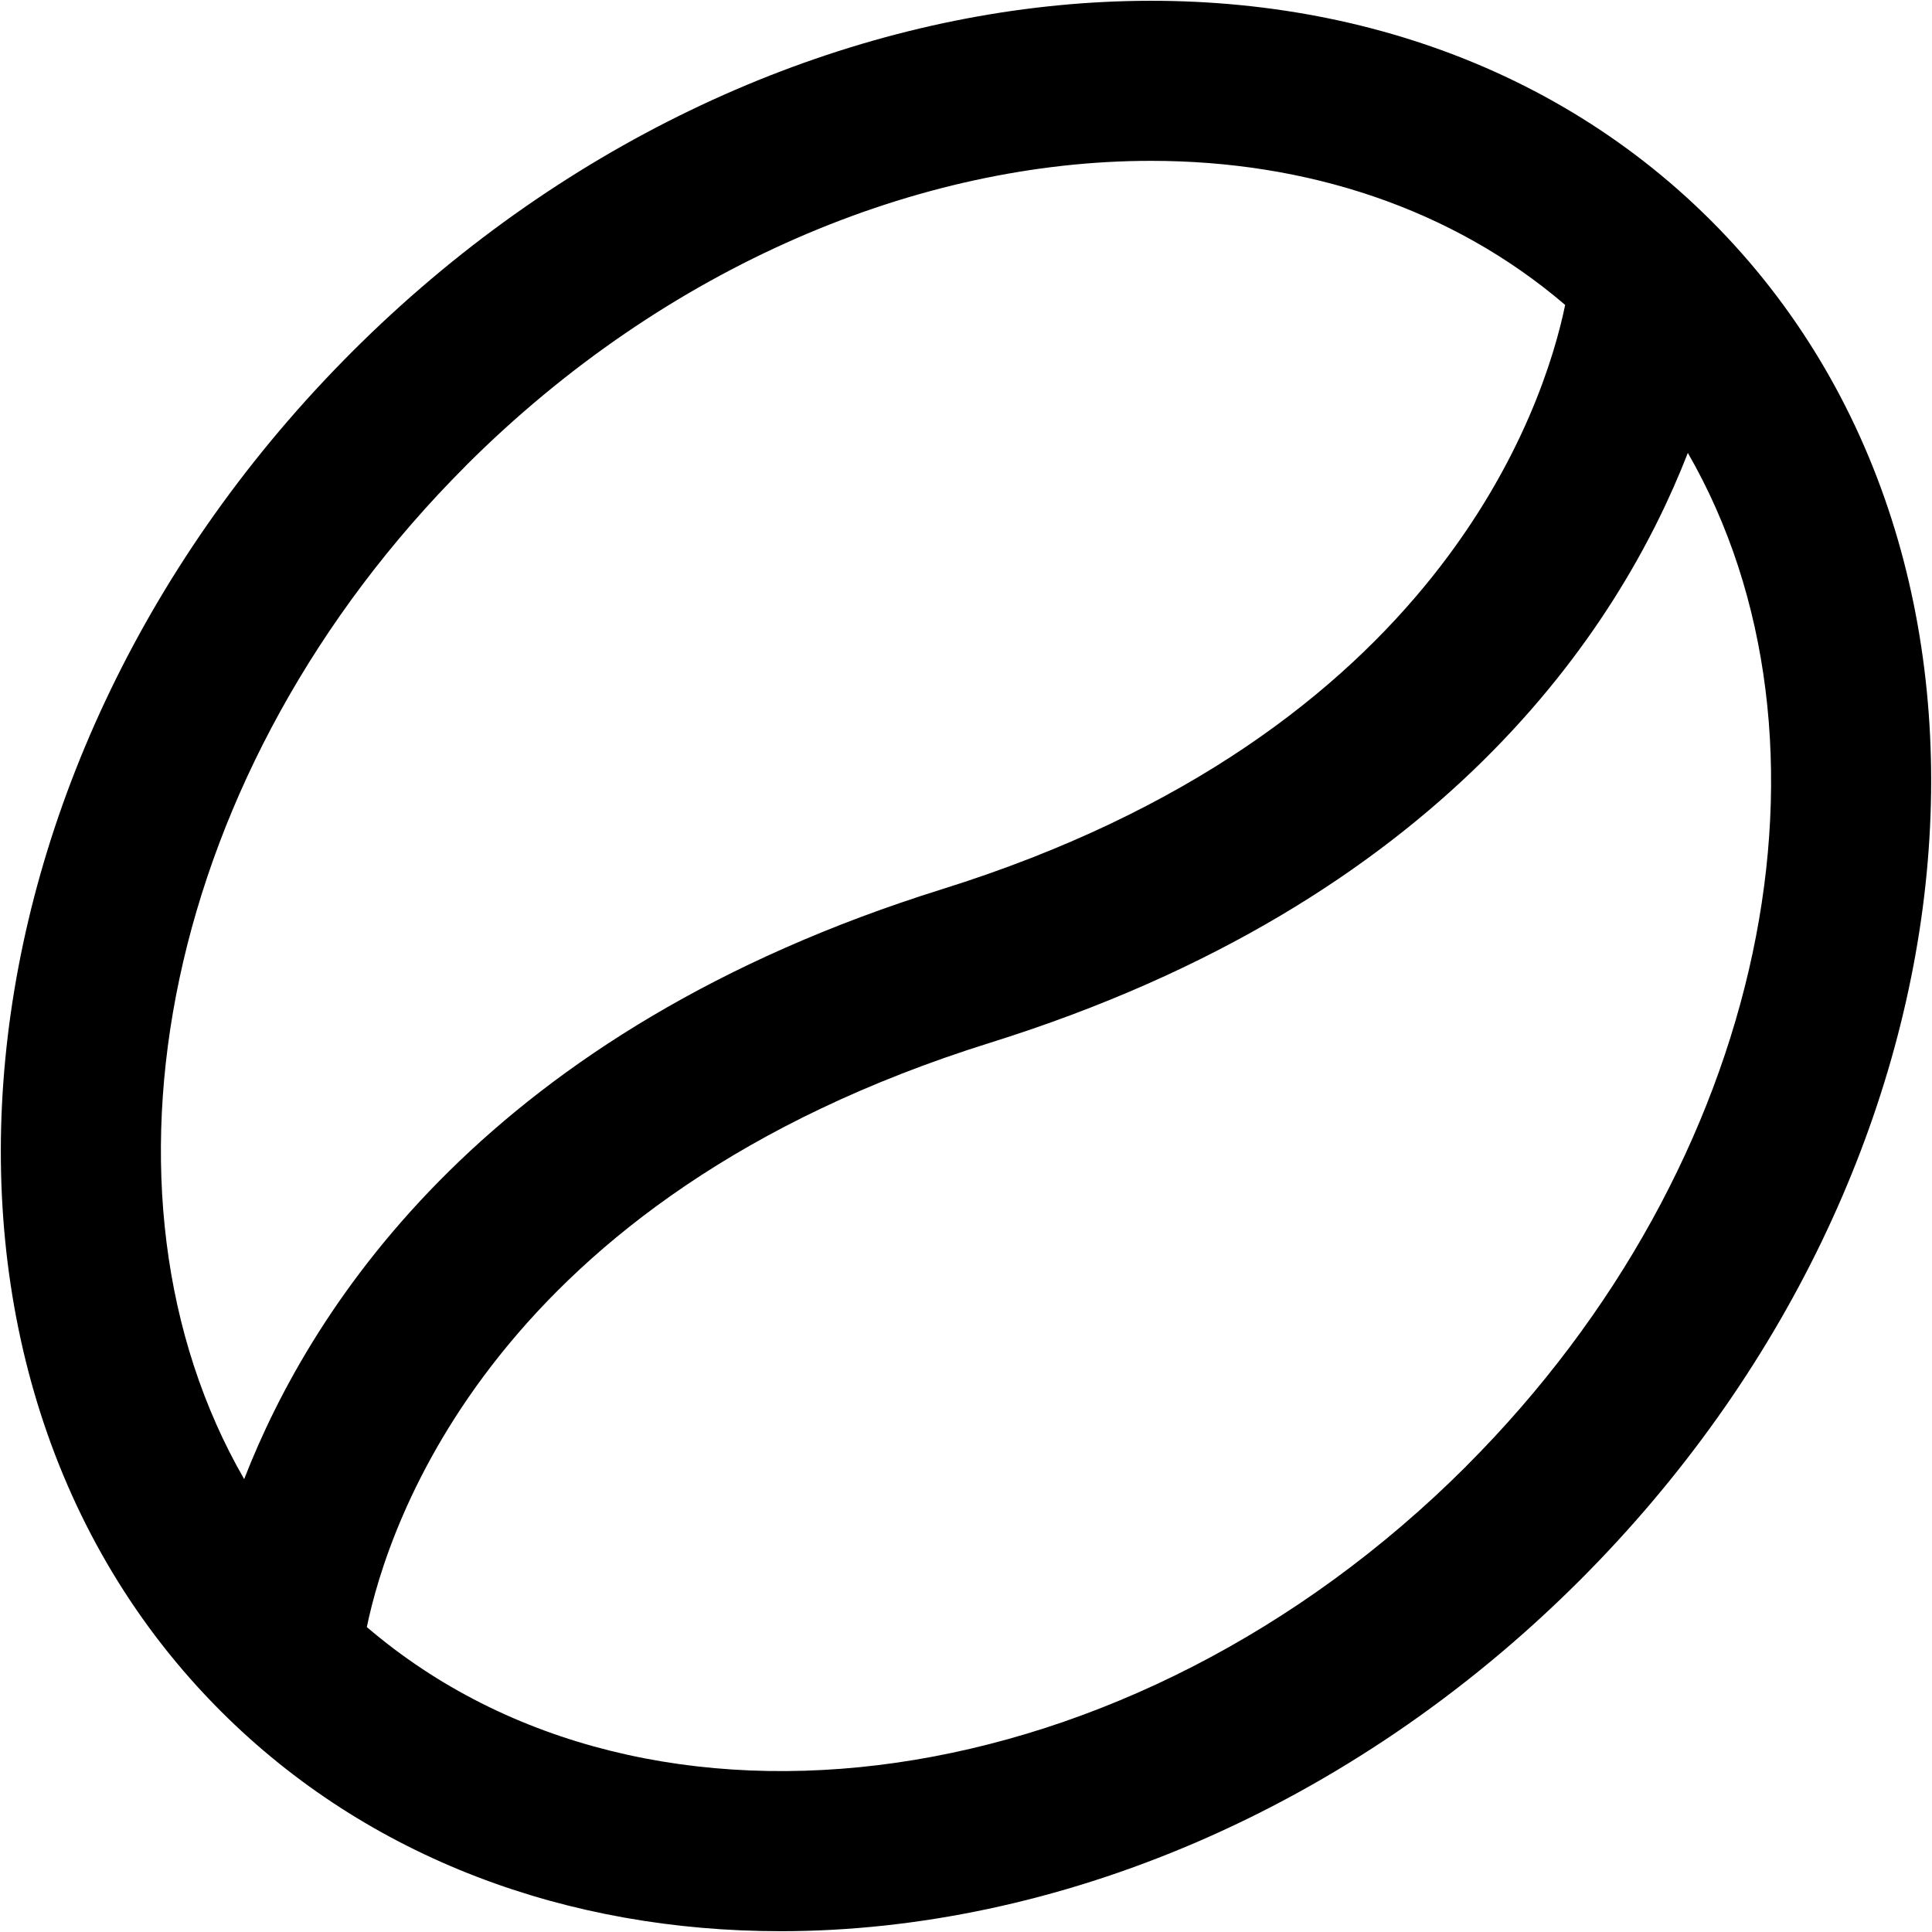
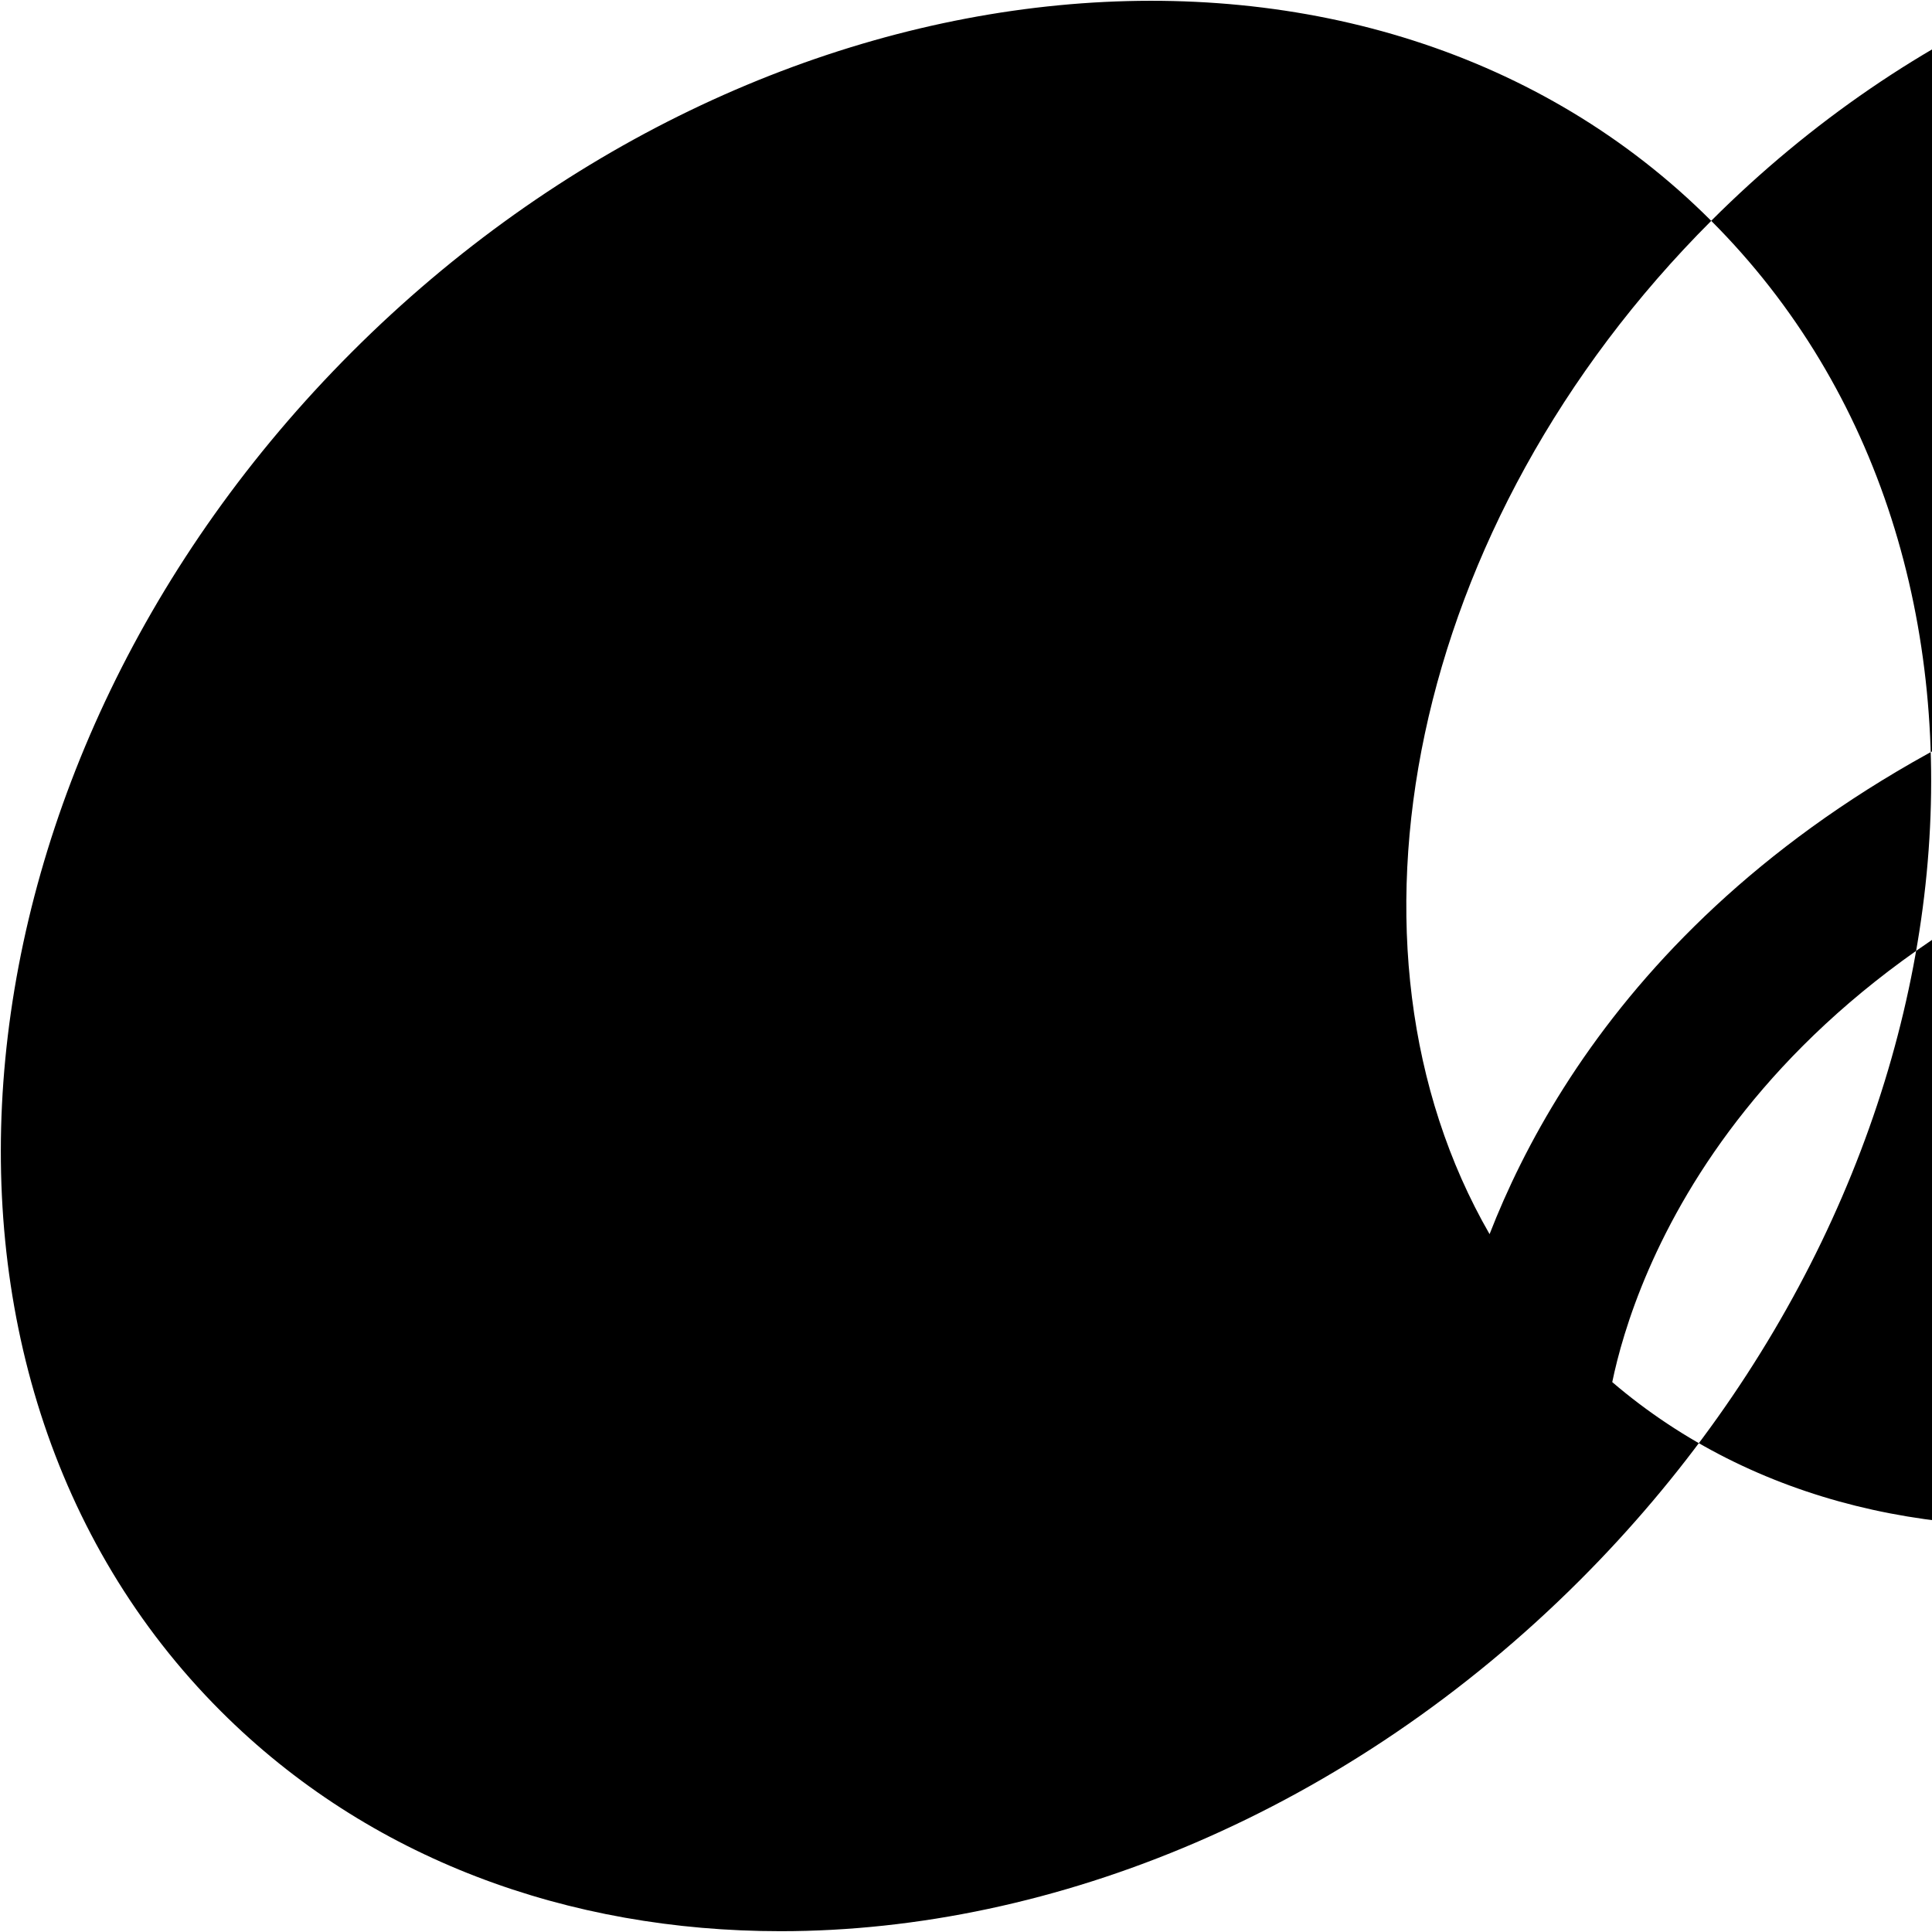
<svg xmlns="http://www.w3.org/2000/svg" id="Layer_1" data-name="Layer 1" viewBox="0 0 24 24" width="512" height="512">
-   <path d="m21.257,2.743C17.048-1.465,9.474-.731,4.372,4.372-.732,9.477-1.463,17.051,2.743,21.257c1.838,1.838,4.318,2.733,6.954,2.733,3.398,0,7.057-1.488,9.931-4.362,5.104-5.104,5.835-12.679,1.629-16.885Zm-15.471,3.043c2.49-2.489,5.636-3.788,8.512-3.788,1.93,0,3.739.586,5.145,1.79-.261,1.264-1.568,5.329-7.741,7.258-5.622,1.757-7.818,5.141-8.669,7.328-2.051-3.561-1.01-8.824,2.753-12.587Zm12.428,12.428c-4.161,4.159-10.155,4.995-13.657,1.998.261-1.265,1.569-5.328,7.741-7.258,5.622-1.757,7.818-5.141,8.669-7.328,2.051,3.561,1.01,8.824-2.753,12.587Z" />
+   <path d="m21.257,2.743C17.048-1.465,9.474-.731,4.372,4.372-.732,9.477-1.463,17.051,2.743,21.257c1.838,1.838,4.318,2.733,6.954,2.733,3.398,0,7.057-1.488,9.931-4.362,5.104-5.104,5.835-12.679,1.629-16.885Zc2.49-2.489,5.636-3.788,8.512-3.788,1.93,0,3.739.586,5.145,1.79-.261,1.264-1.568,5.329-7.741,7.258-5.622,1.757-7.818,5.141-8.669,7.328-2.051-3.561-1.01-8.824,2.753-12.587Zm12.428,12.428c-4.161,4.159-10.155,4.995-13.657,1.998.261-1.265,1.569-5.328,7.741-7.258,5.622-1.757,7.818-5.141,8.669-7.328,2.051,3.561,1.01,8.824-2.753,12.587Z" />
</svg>